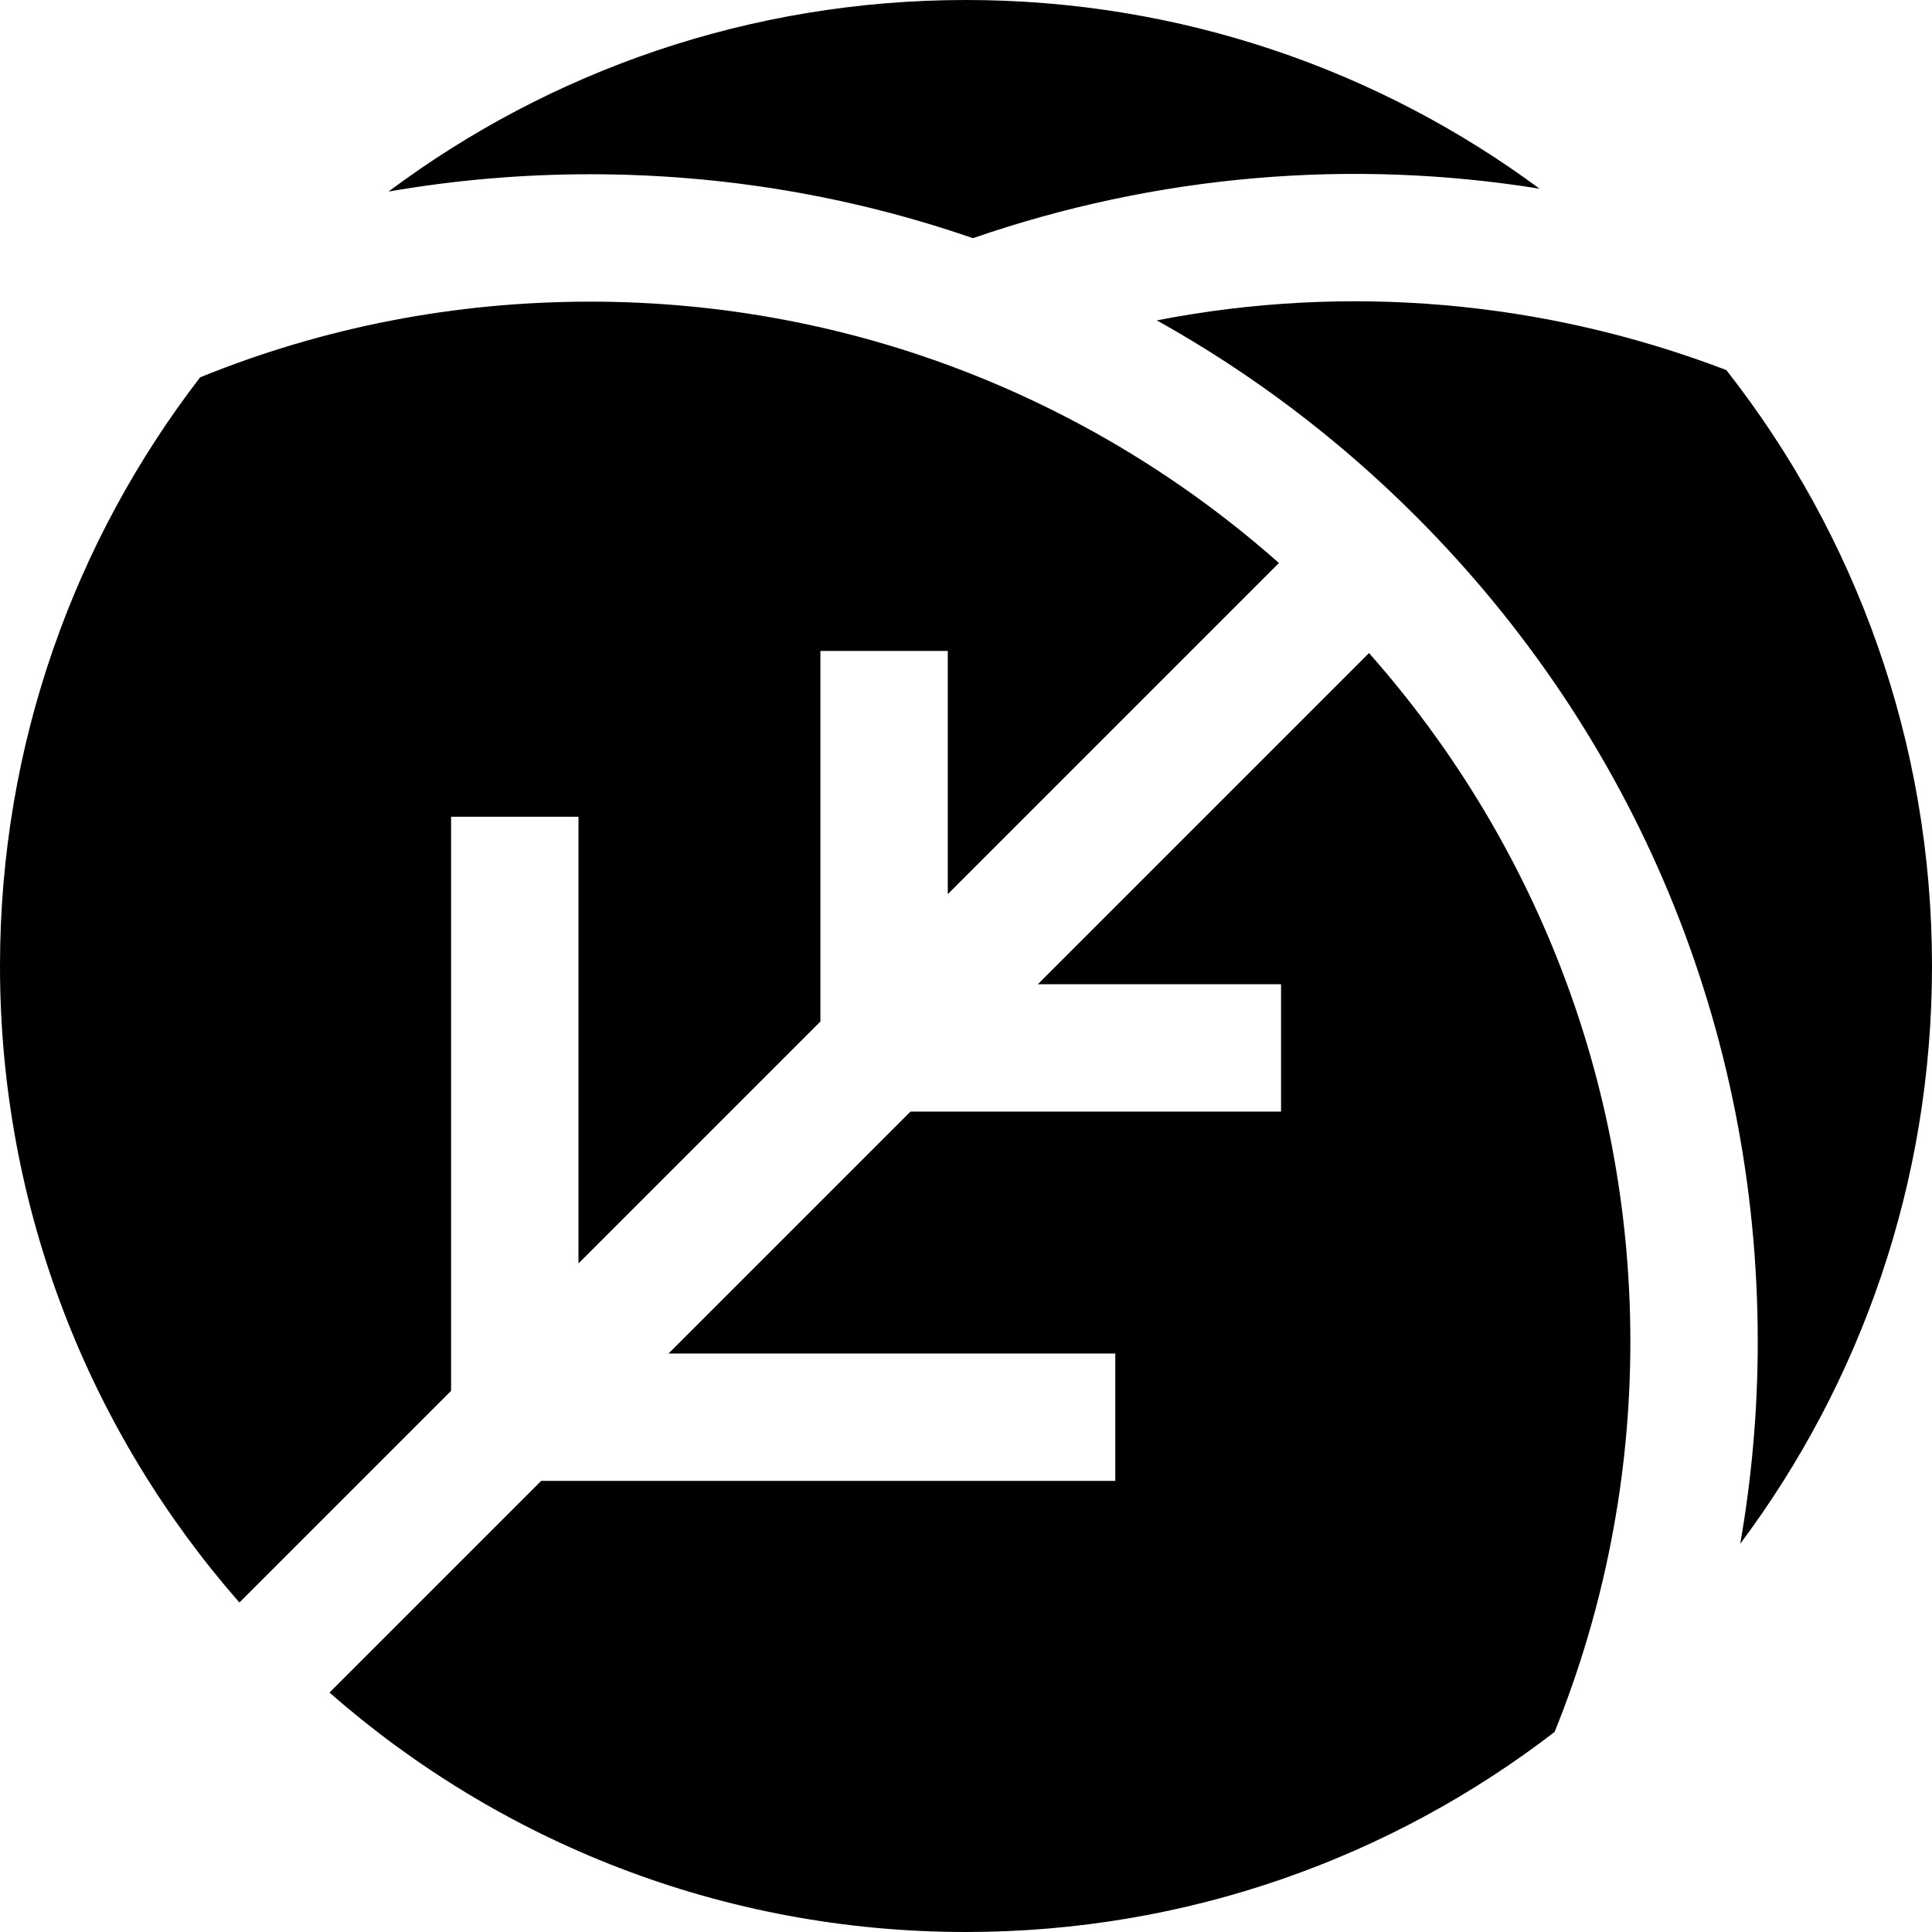
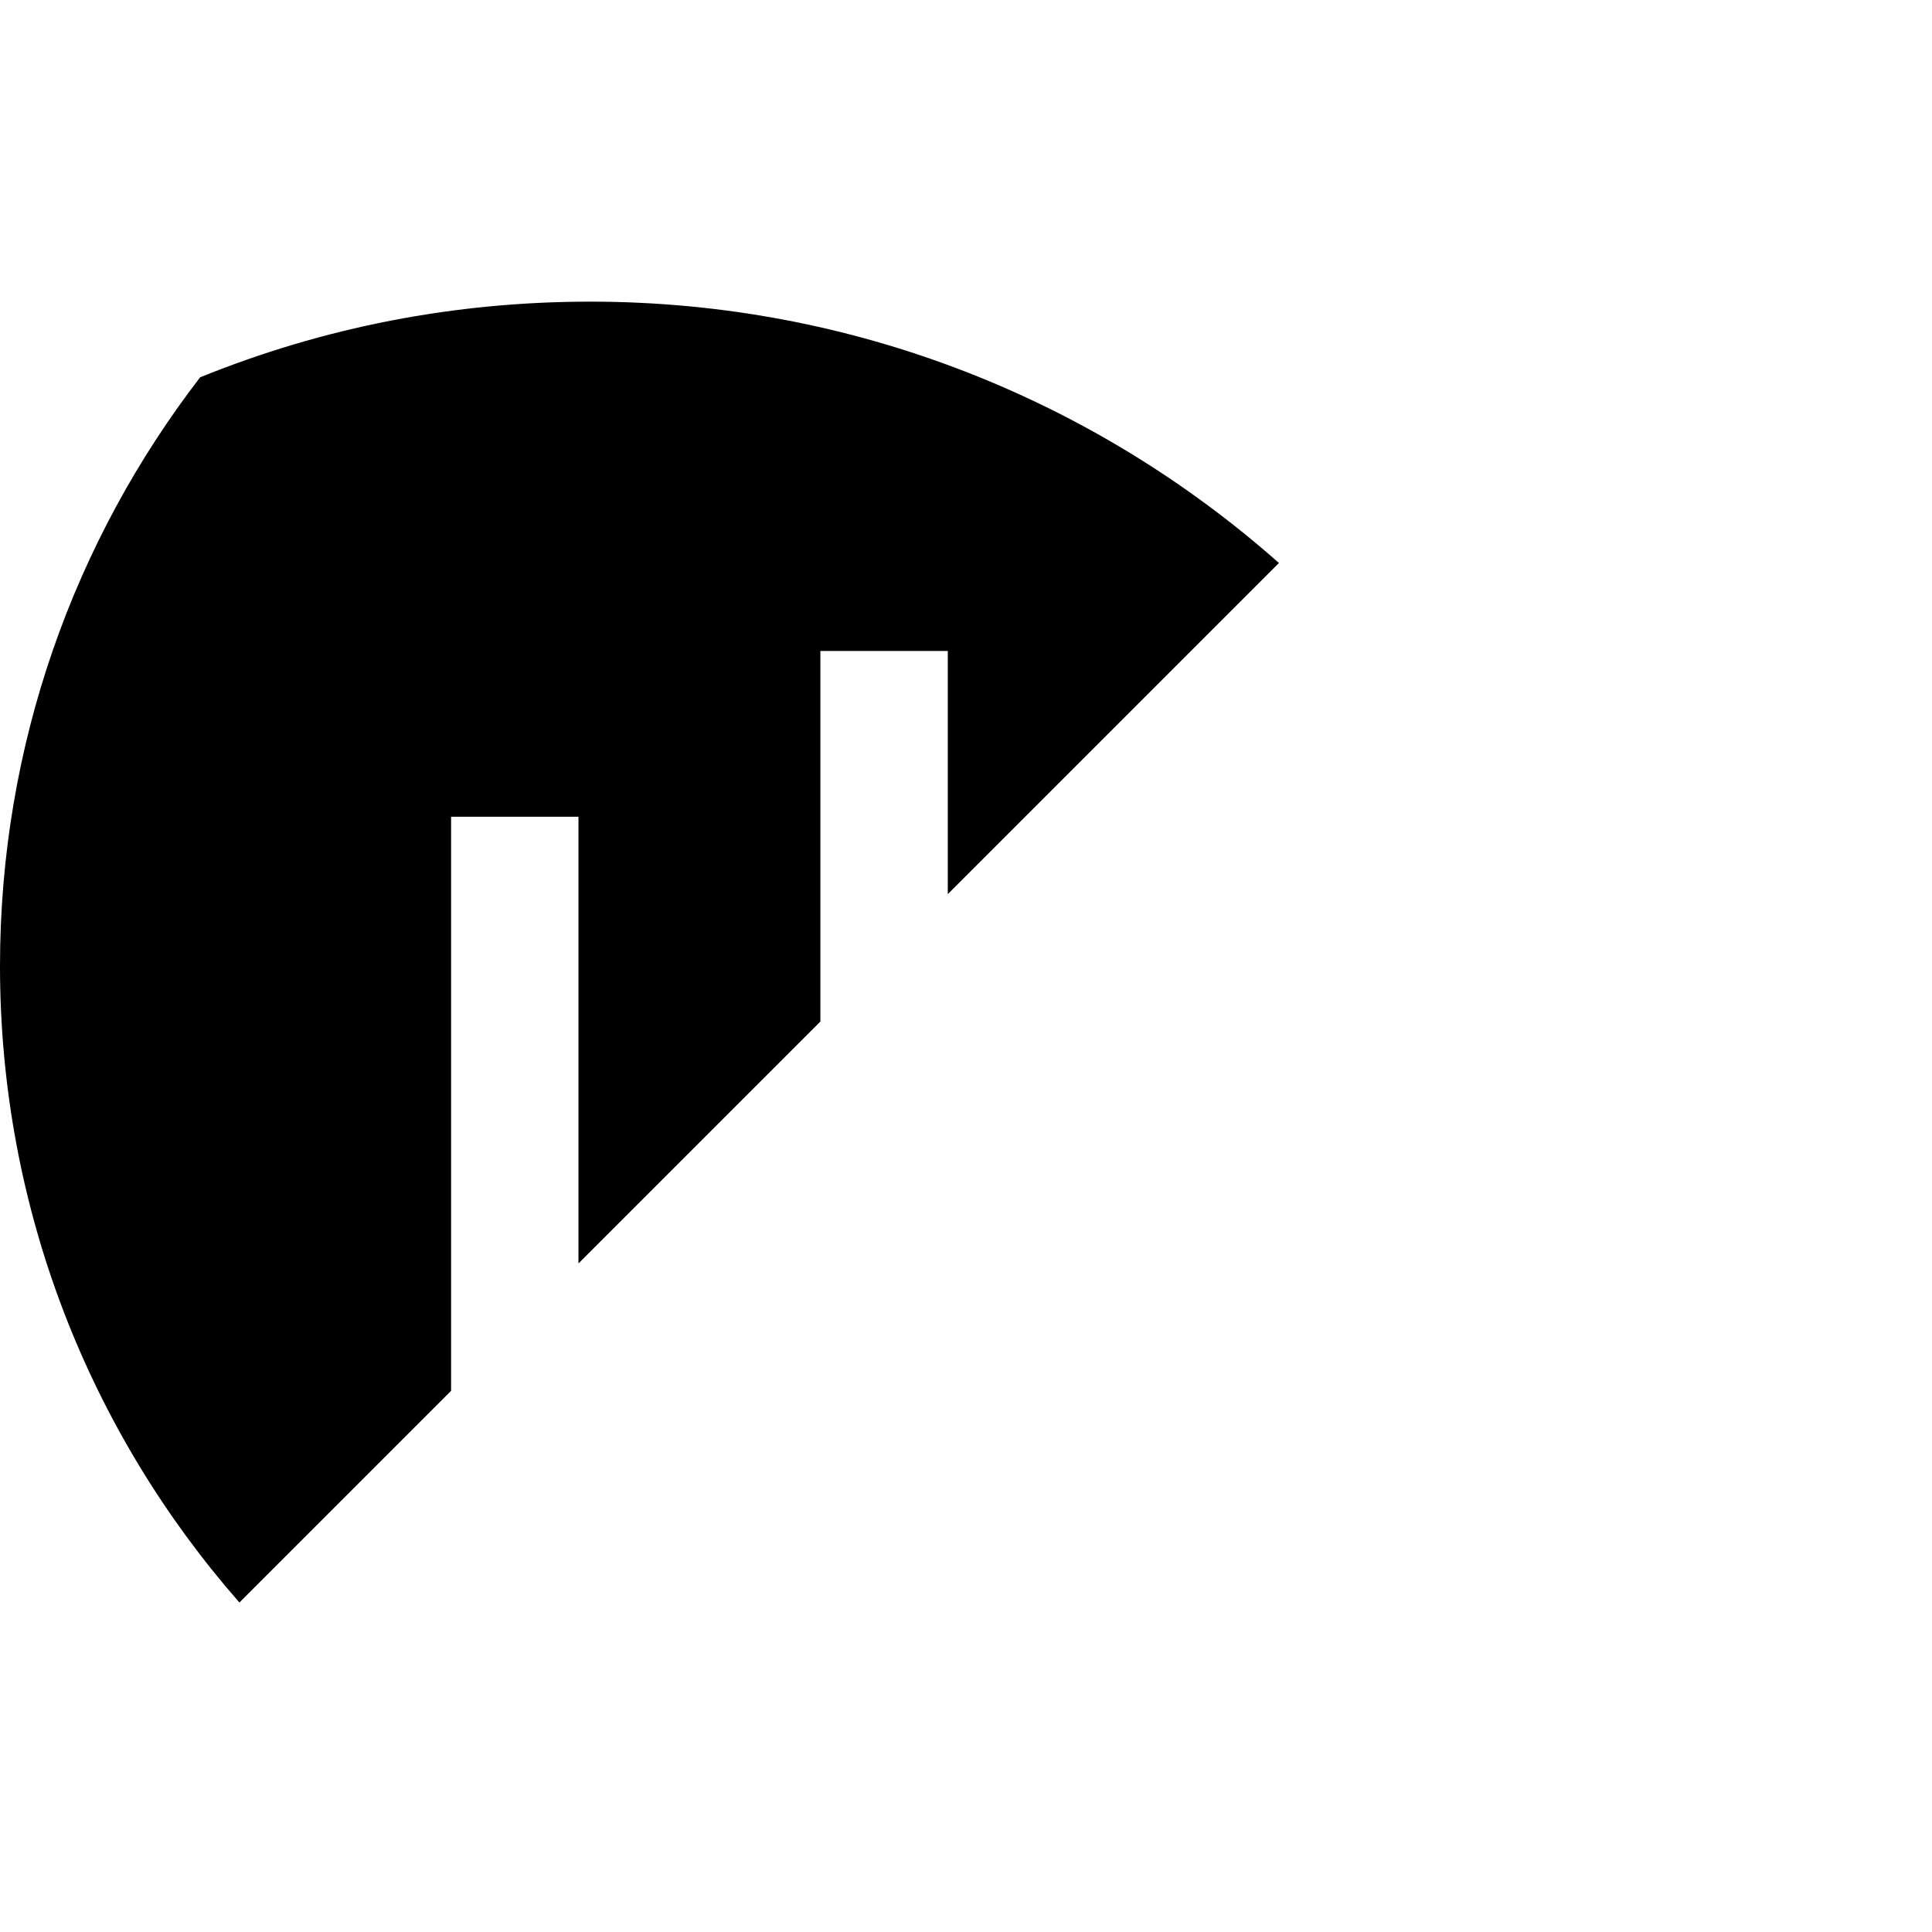
<svg xmlns="http://www.w3.org/2000/svg" fill="#000000" height="800px" width="800px" version="1.1" id="Layer_1" viewBox="0 0 455 455" xml:space="preserve">
  <g>
-     <path d="M229.133,56.094c43.27-14.951,89.005-18.804,133.439-11.66C324.796,16.515,278.079,0,227.5,0   c-50.997,0-98.074,16.781-136.012,45.12c15.561-2.704,31.425-4.082,47.536-4.082C170.177,41.038,200.532,46.203,229.133,56.094z" />
-     <path d="M455,227.5c0-52.957-18.095-101.686-48.438-140.345C363.51,70.69,317.177,66.751,272.427,75.448   c22.101,12.3,42.63,27.74,61.008,46.118c51.929,51.929,80.527,120.972,80.527,194.411c0,16.045-1.392,31.966-4.127,47.598   C438.202,325.625,455,278.524,455,227.5z" />
    <path d="M106.234,192.344h30v105.209l56.975-56.974v-87.275h30v57.275l77.99-77.99c-43.231-38.275-100.032-61.55-162.176-61.55   c-31.923,0-62.765,5.996-91.893,17.822C17.583,127.244,0,175.315,0,227.5c0,57.424,21.285,109.871,56.383,149.904l49.851-49.851   V192.344z" />
-     <path d="M244.422,231.791h57.275v30h-87.275l-56.974,56.974h105.208v30H127.448l-49.852,49.852   C117.629,433.715,170.076,455,227.5,455c52.175,0,100.238-17.576,138.619-47.114c11.741-29.019,17.843-60.188,17.843-91.909   c0-62.144-23.275-118.945-61.55-162.176L244.422,231.791z" />
  </g>
</svg>